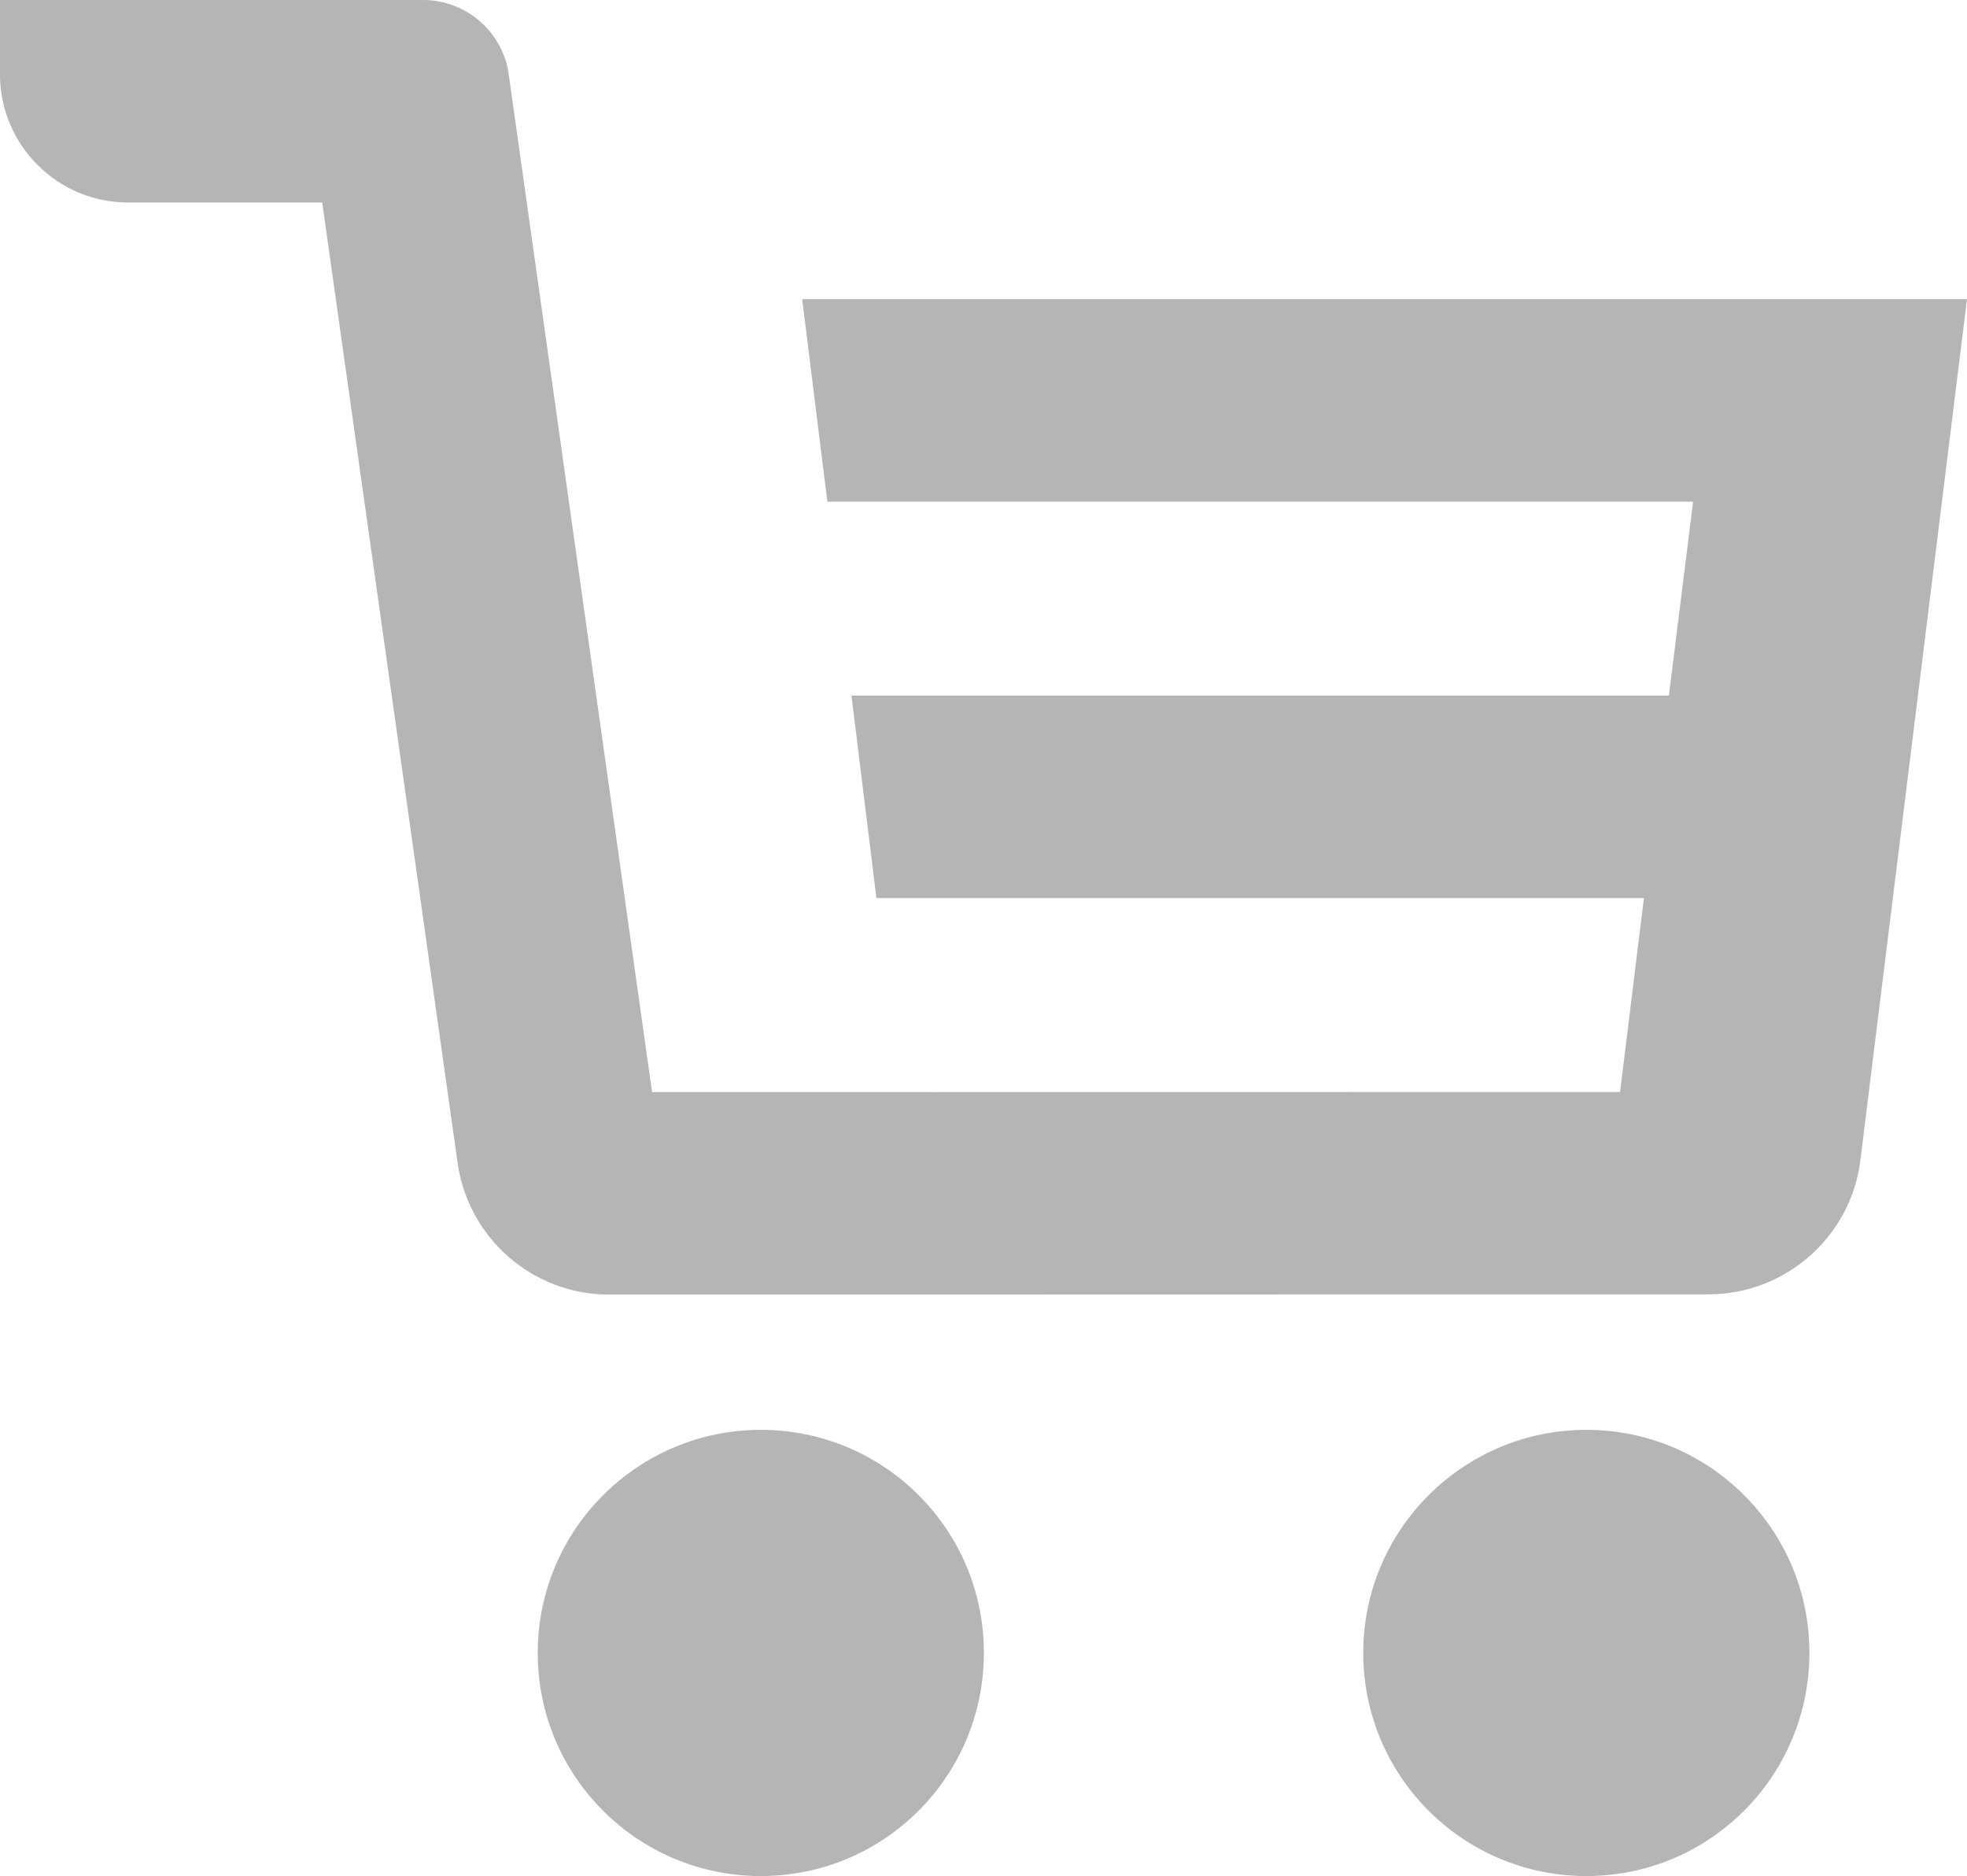
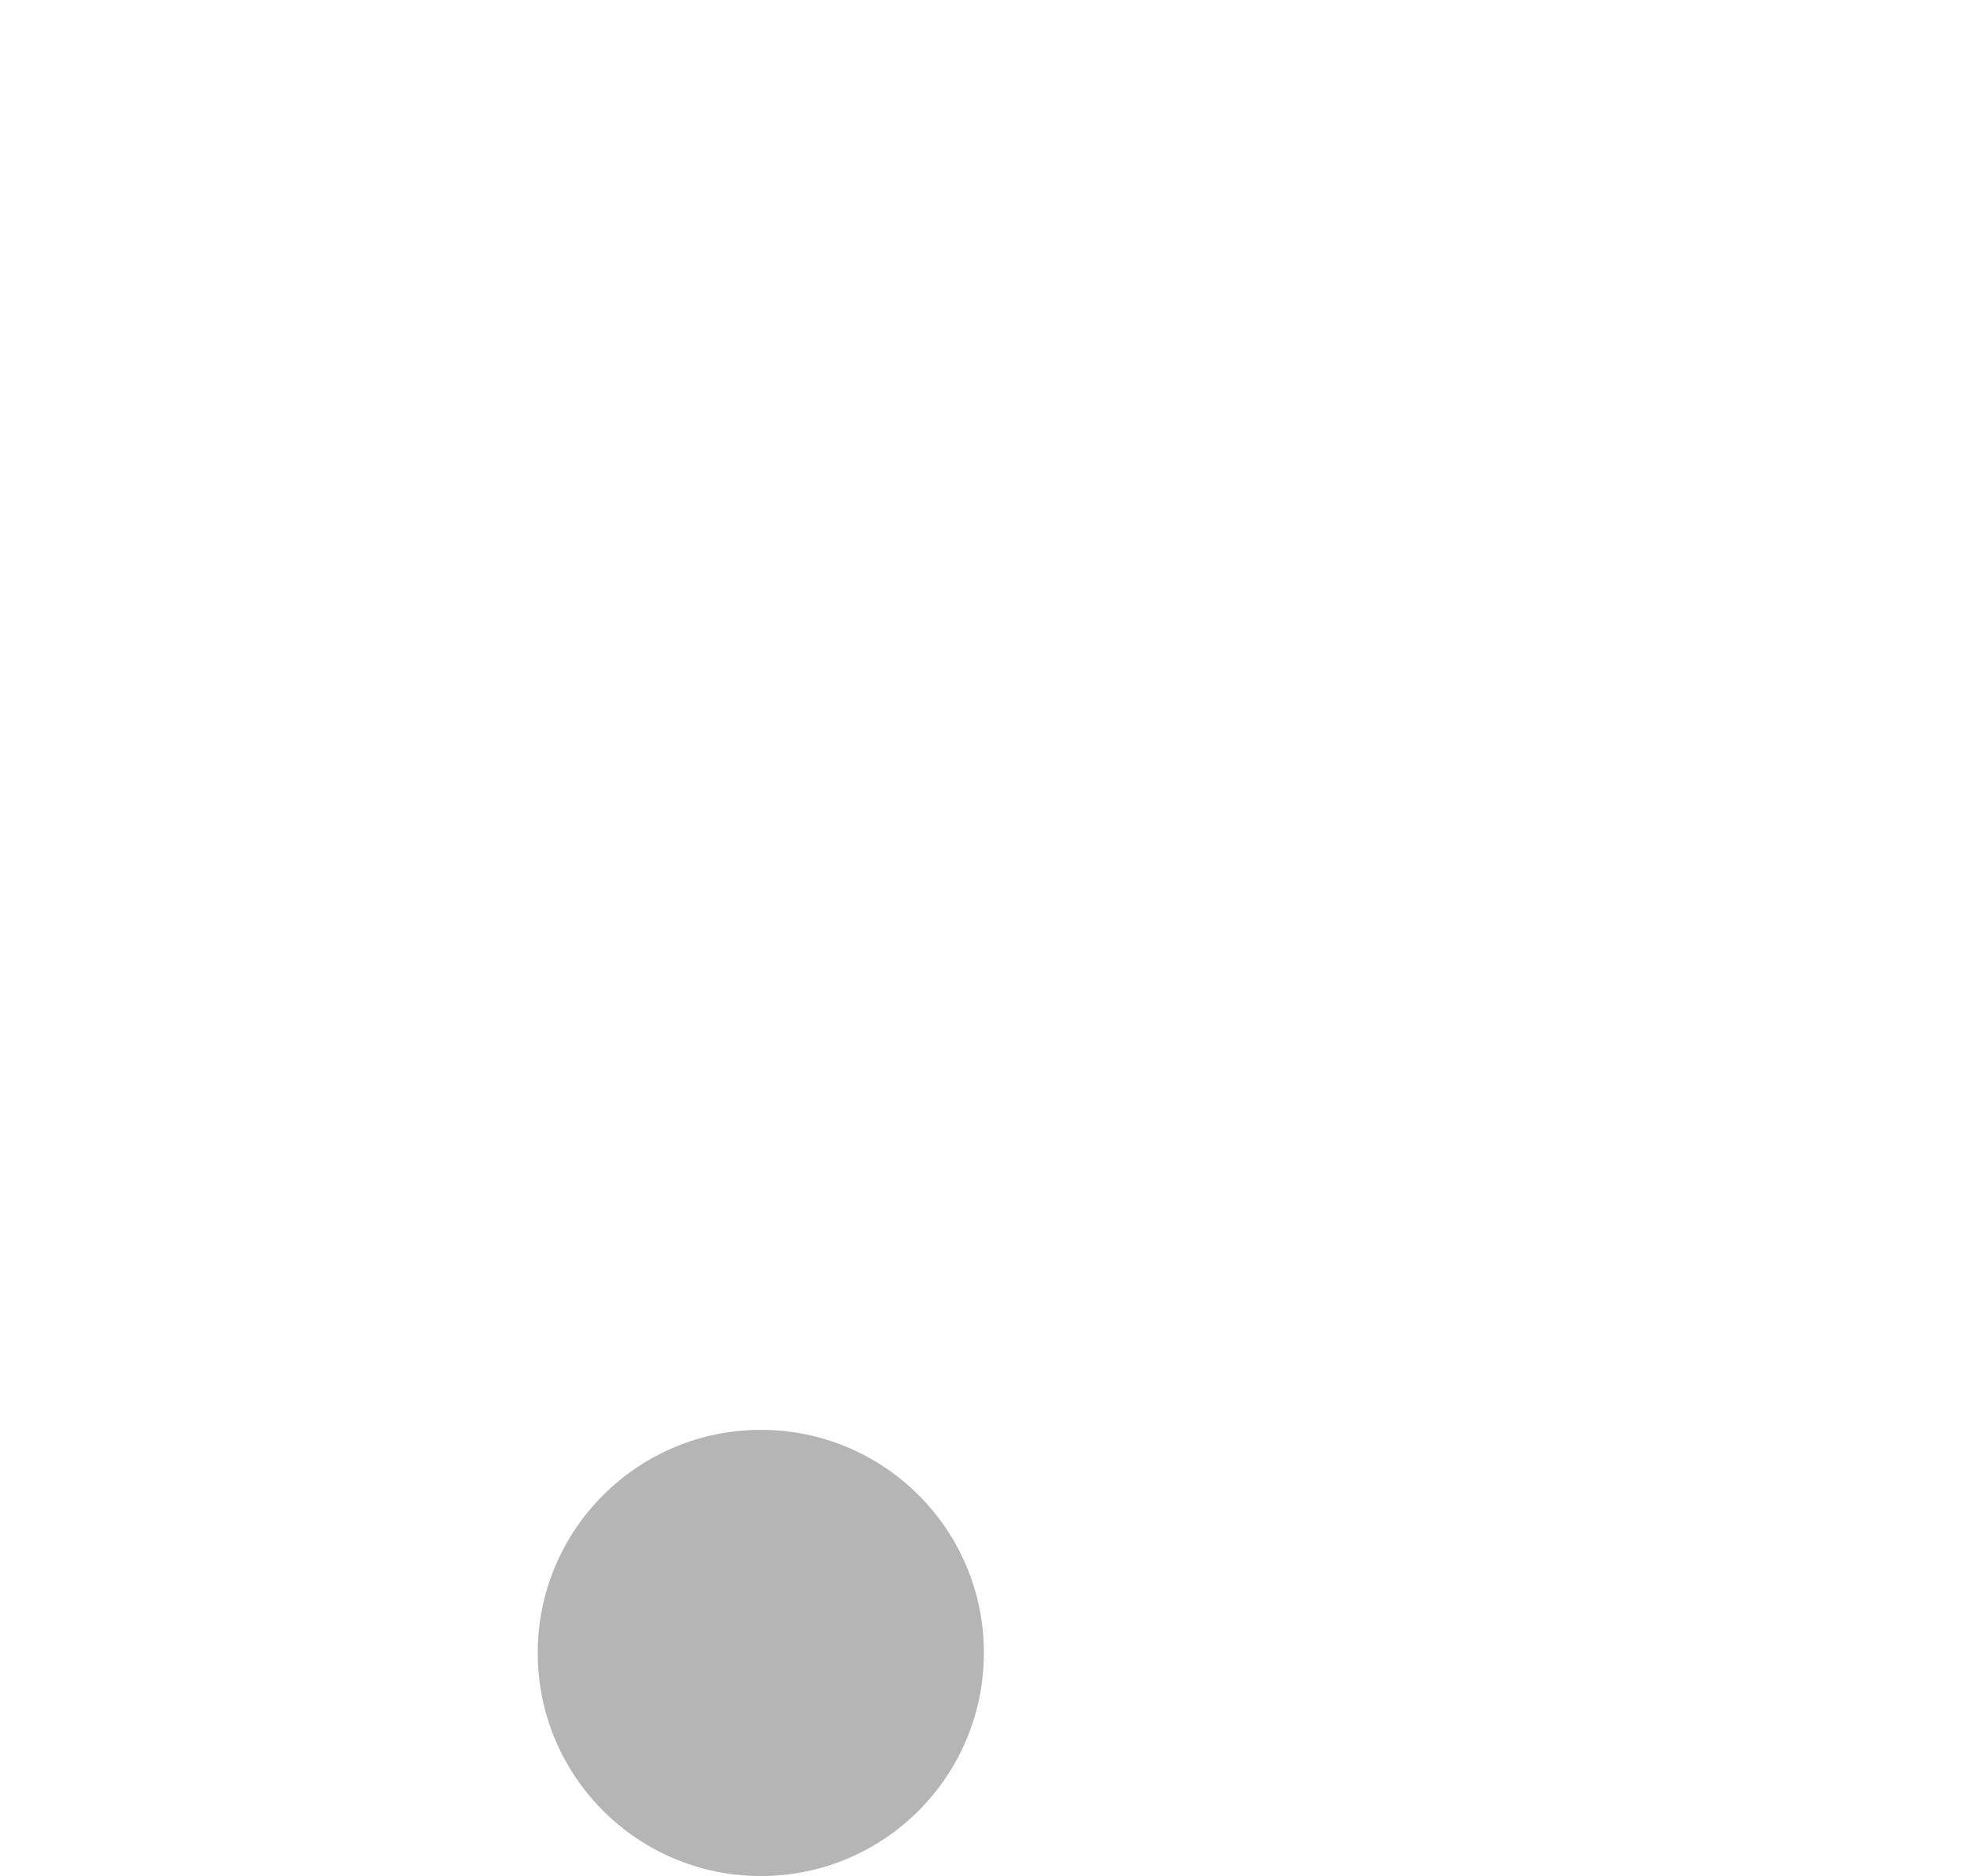
<svg xmlns="http://www.w3.org/2000/svg" version="1.1" width="16px" height="15.259px" viewBox="0 0 16 15.259">
  <style>
path {
	fill: #B5B5B6;
}
</style>
-   <path d="M6.525,2.433L6.73,4.08h7.042l-0.197,1.577H6.926l0.203,1.647h6.243l-0.194,1.577L5.304,8.882L4.138,0.604  C4.089,0.257,3.791,0,3.441,0H0v0.605C0,1.18,0.467,1.647,1.041,1.647h1.58l1.101,7.809c0.087,0.616,0.612,1.073,1.233,1.073  l8.941-0.002c0.629,0,1.16-0.469,1.237-1.092L16,2.433H6.525z" />
  <path d="M6.189,11.629c-1.002,0-1.815,0.813-1.815,1.814c0,1.004,0.813,1.815,1.815,1.815  c1.003,0,1.814-0.812,1.814-1.815C8.004,12.441,7.192,11.629,6.189,11.629" />
-   <path d="M12.904,11.629c-1.002,0-1.815,0.813-1.815,1.814c0,1.004,0.813,1.815,1.815,1.815s1.814-0.812,1.814-1.815  C14.719,12.441,13.906,11.629,12.904,11.629" />
</svg>